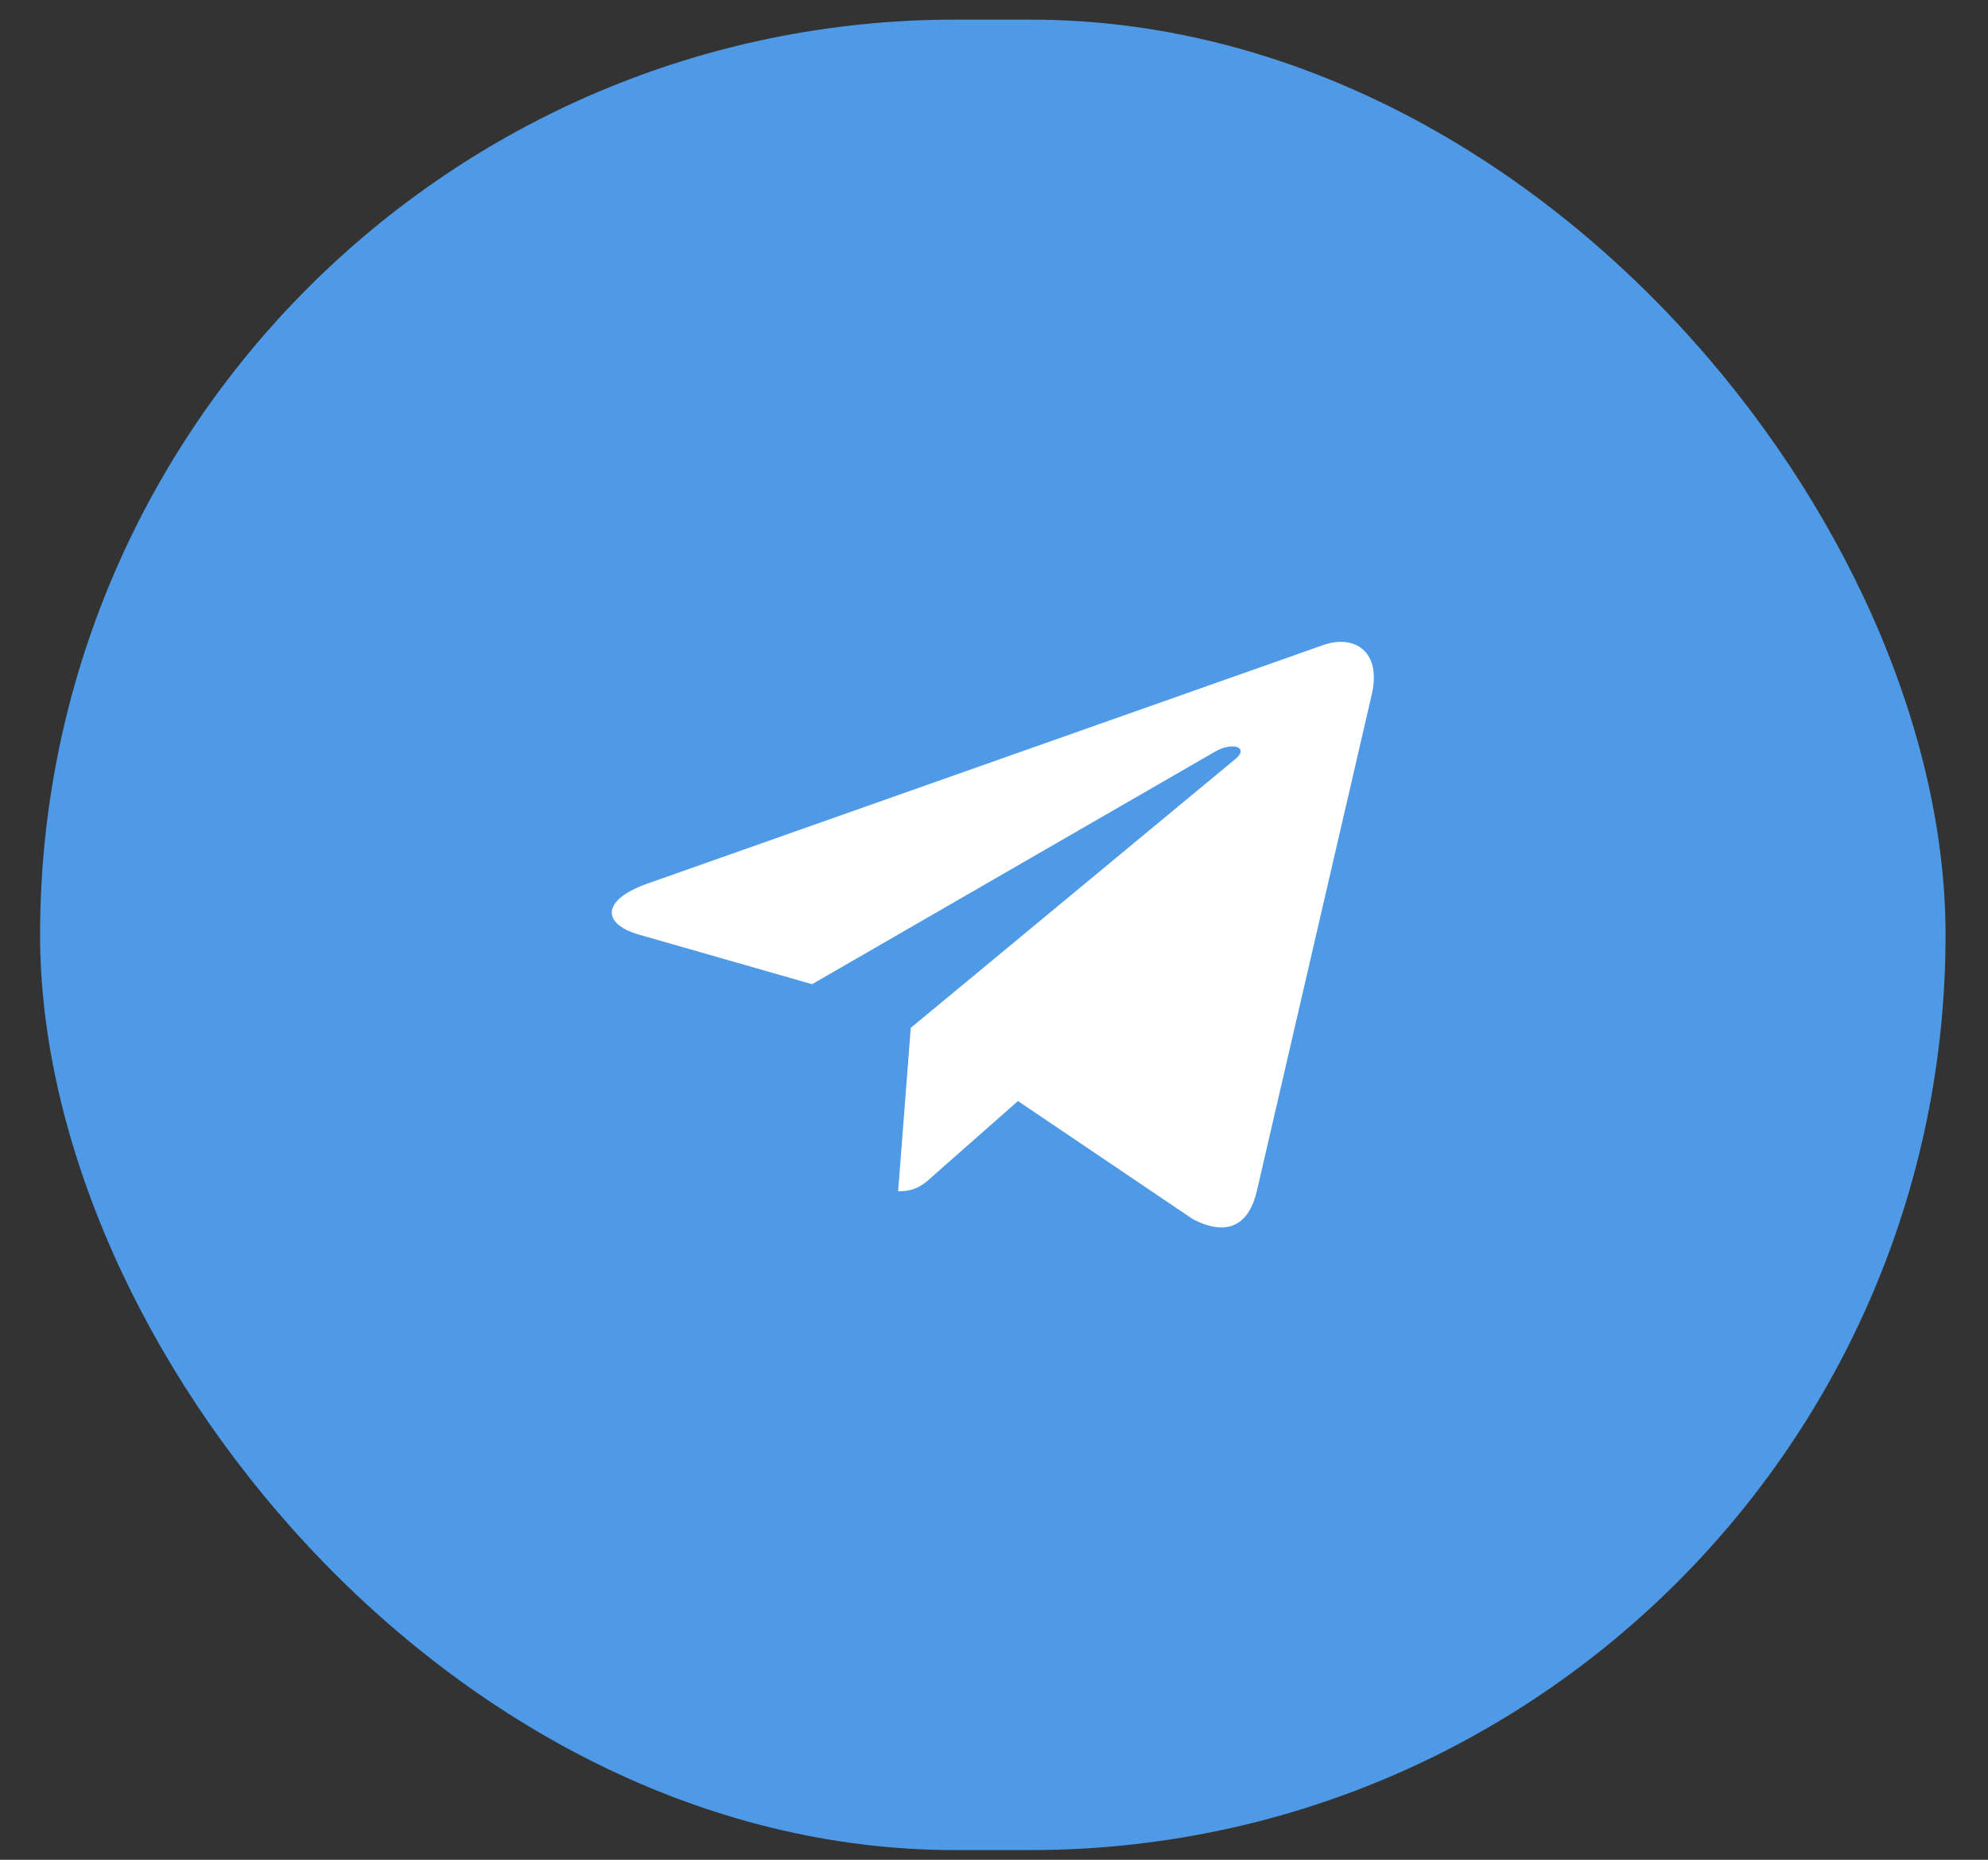
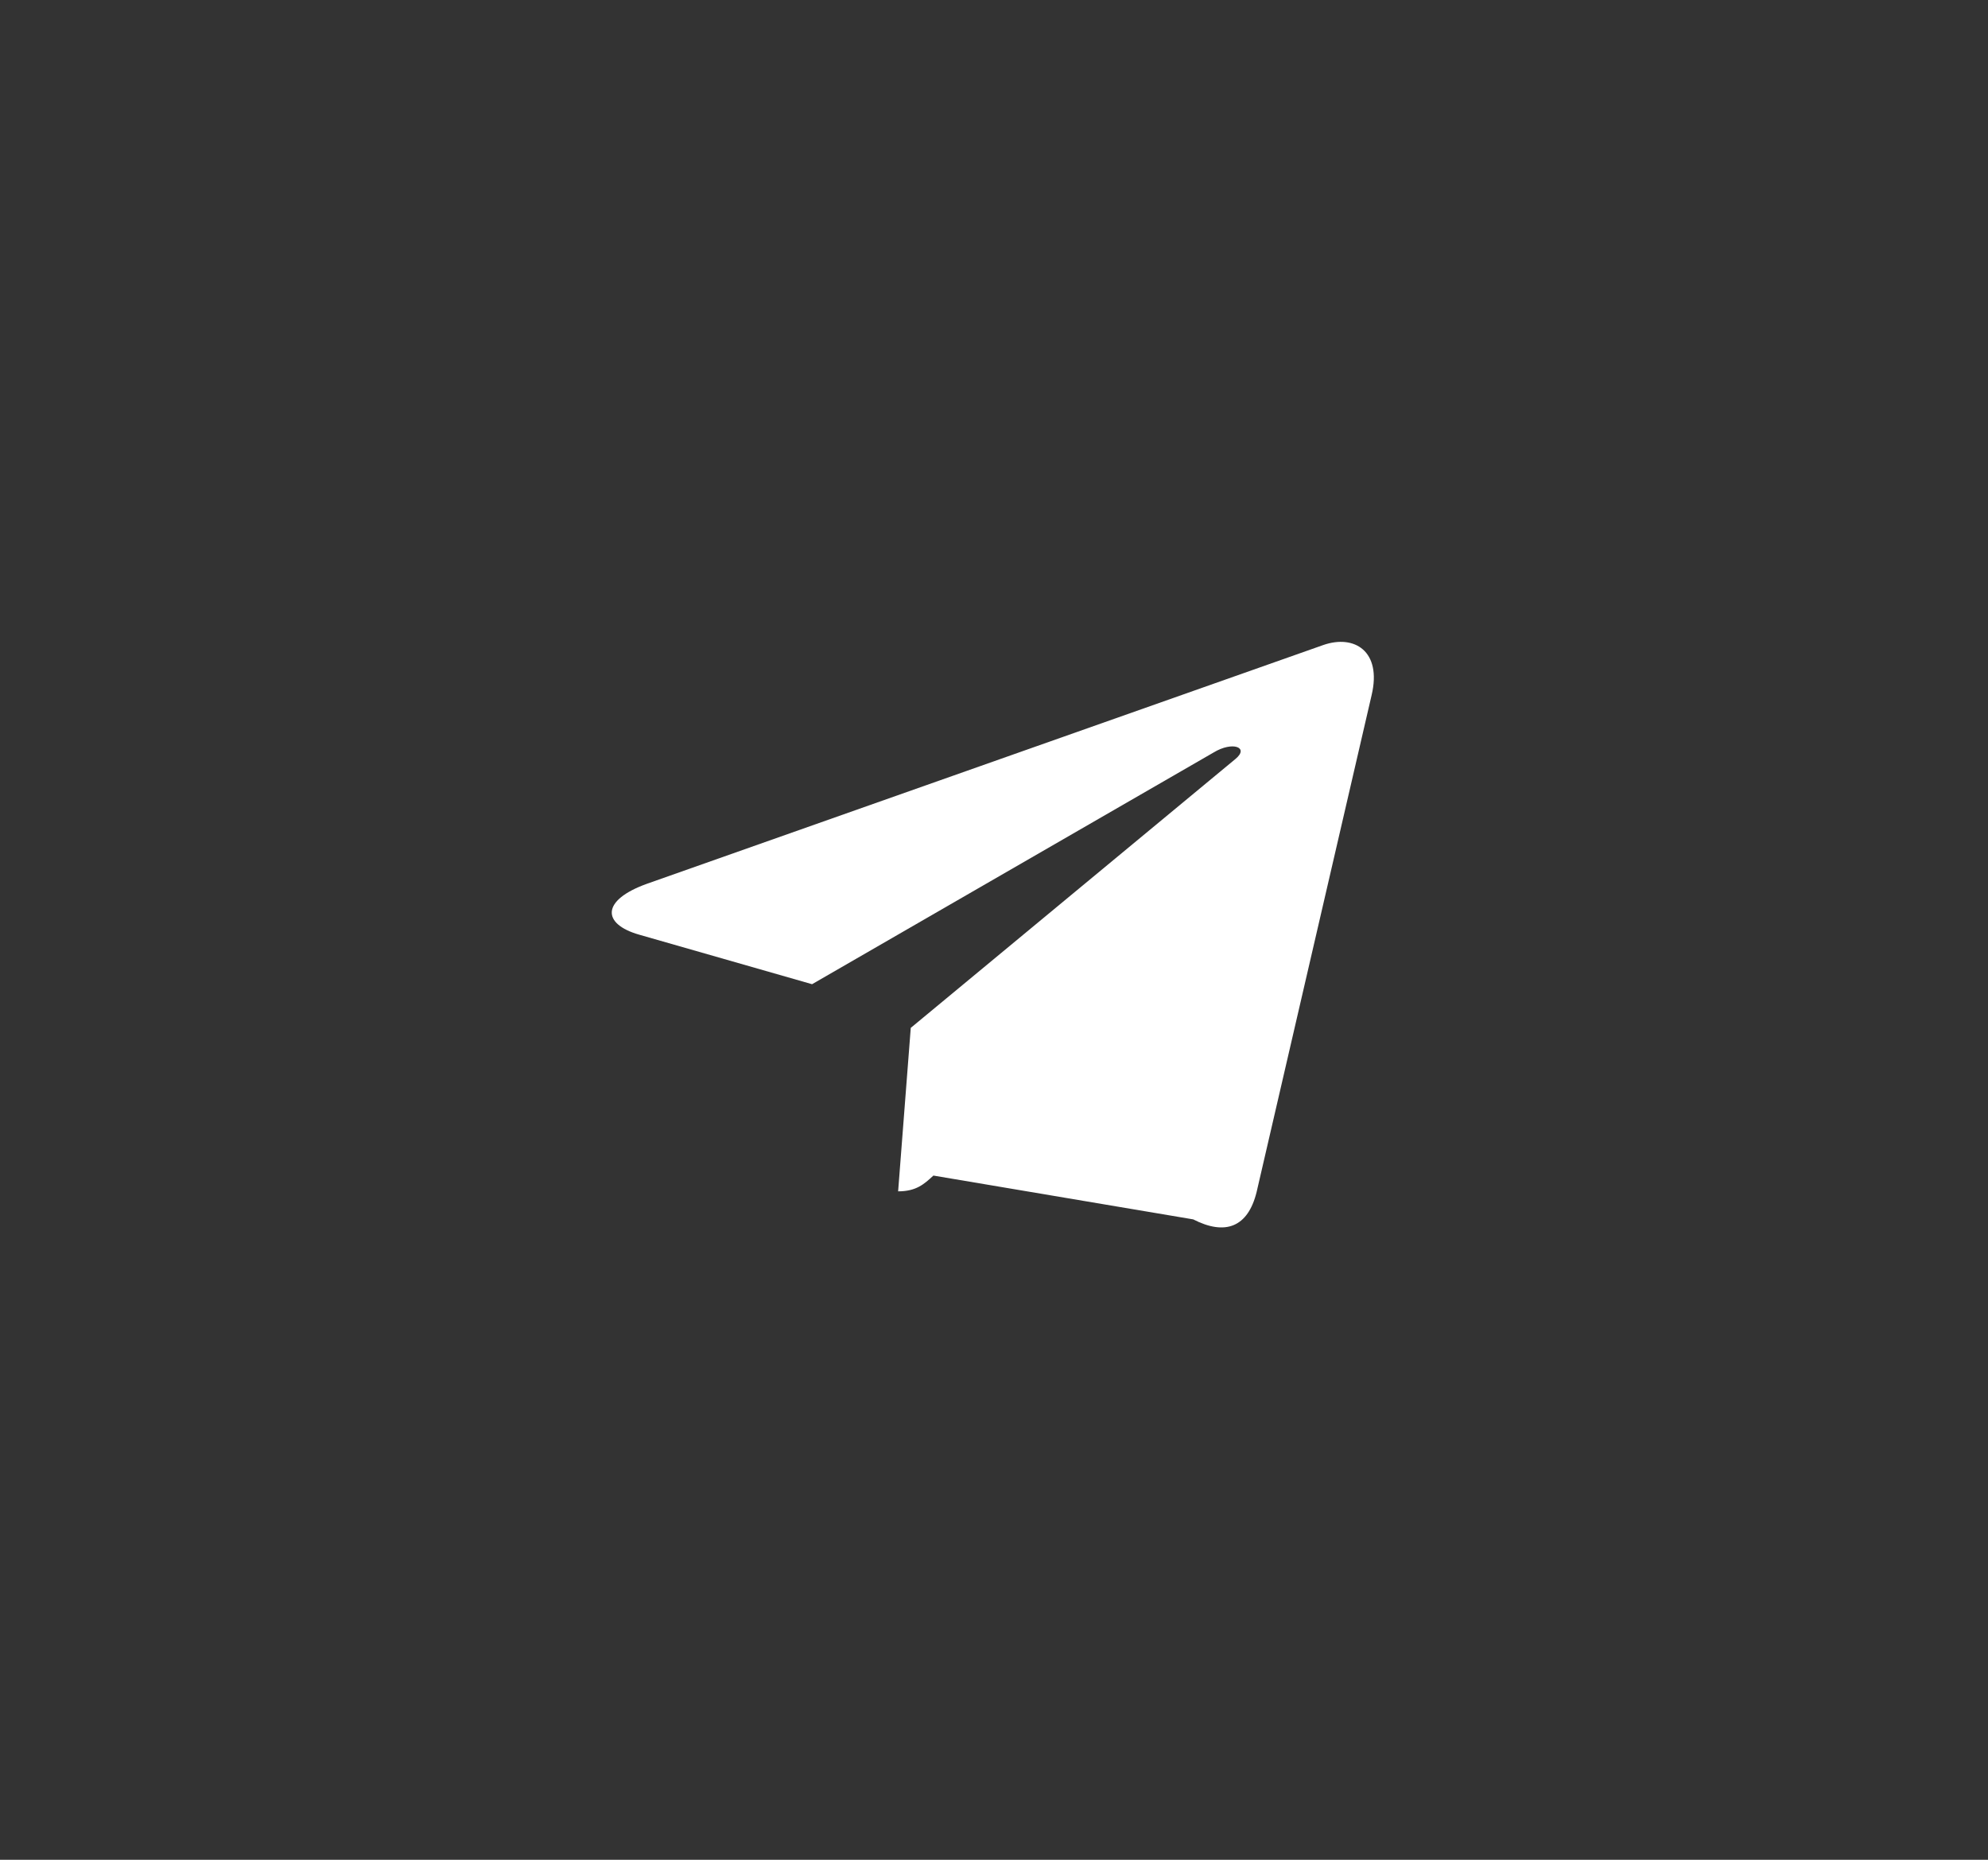
<svg xmlns="http://www.w3.org/2000/svg" width="31" height="29" viewBox="0 0 31 29" fill="none">
  <rect x="0" y="0" width="31" height="29" fill="#333333" stroke="none" />
-   <rect x=".625" y=".306" width="29.713" height="28.543" rx="14.271" fill="#4E9AE7" />
-   <path d="M14.202 16.028L14.005 18.577C14.286 18.577 14.409 18.466 14.555 18.331L15.874 17.169L18.606 19.014C19.107 19.271 19.46 19.136 19.595 18.588L21.389 10.837C21.549 10.156 21.122 9.889 20.635 10.058L10.091 13.78C9.372 14.037 9.383 14.408 9.968 14.575L12.663 15.347L18.924 11.734C19.219 11.554 19.486 11.653 19.265 11.835L14.202 16.028Z" fill="#fff" />
+   <path d="M14.202 16.028L14.005 18.577C14.286 18.577 14.409 18.466 14.555 18.331L18.606 19.014C19.107 19.271 19.46 19.136 19.595 18.588L21.389 10.837C21.549 10.156 21.122 9.889 20.635 10.058L10.091 13.78C9.372 14.037 9.383 14.408 9.968 14.575L12.663 15.347L18.924 11.734C19.219 11.554 19.486 11.653 19.265 11.835L14.202 16.028Z" fill="#fff" />
</svg>